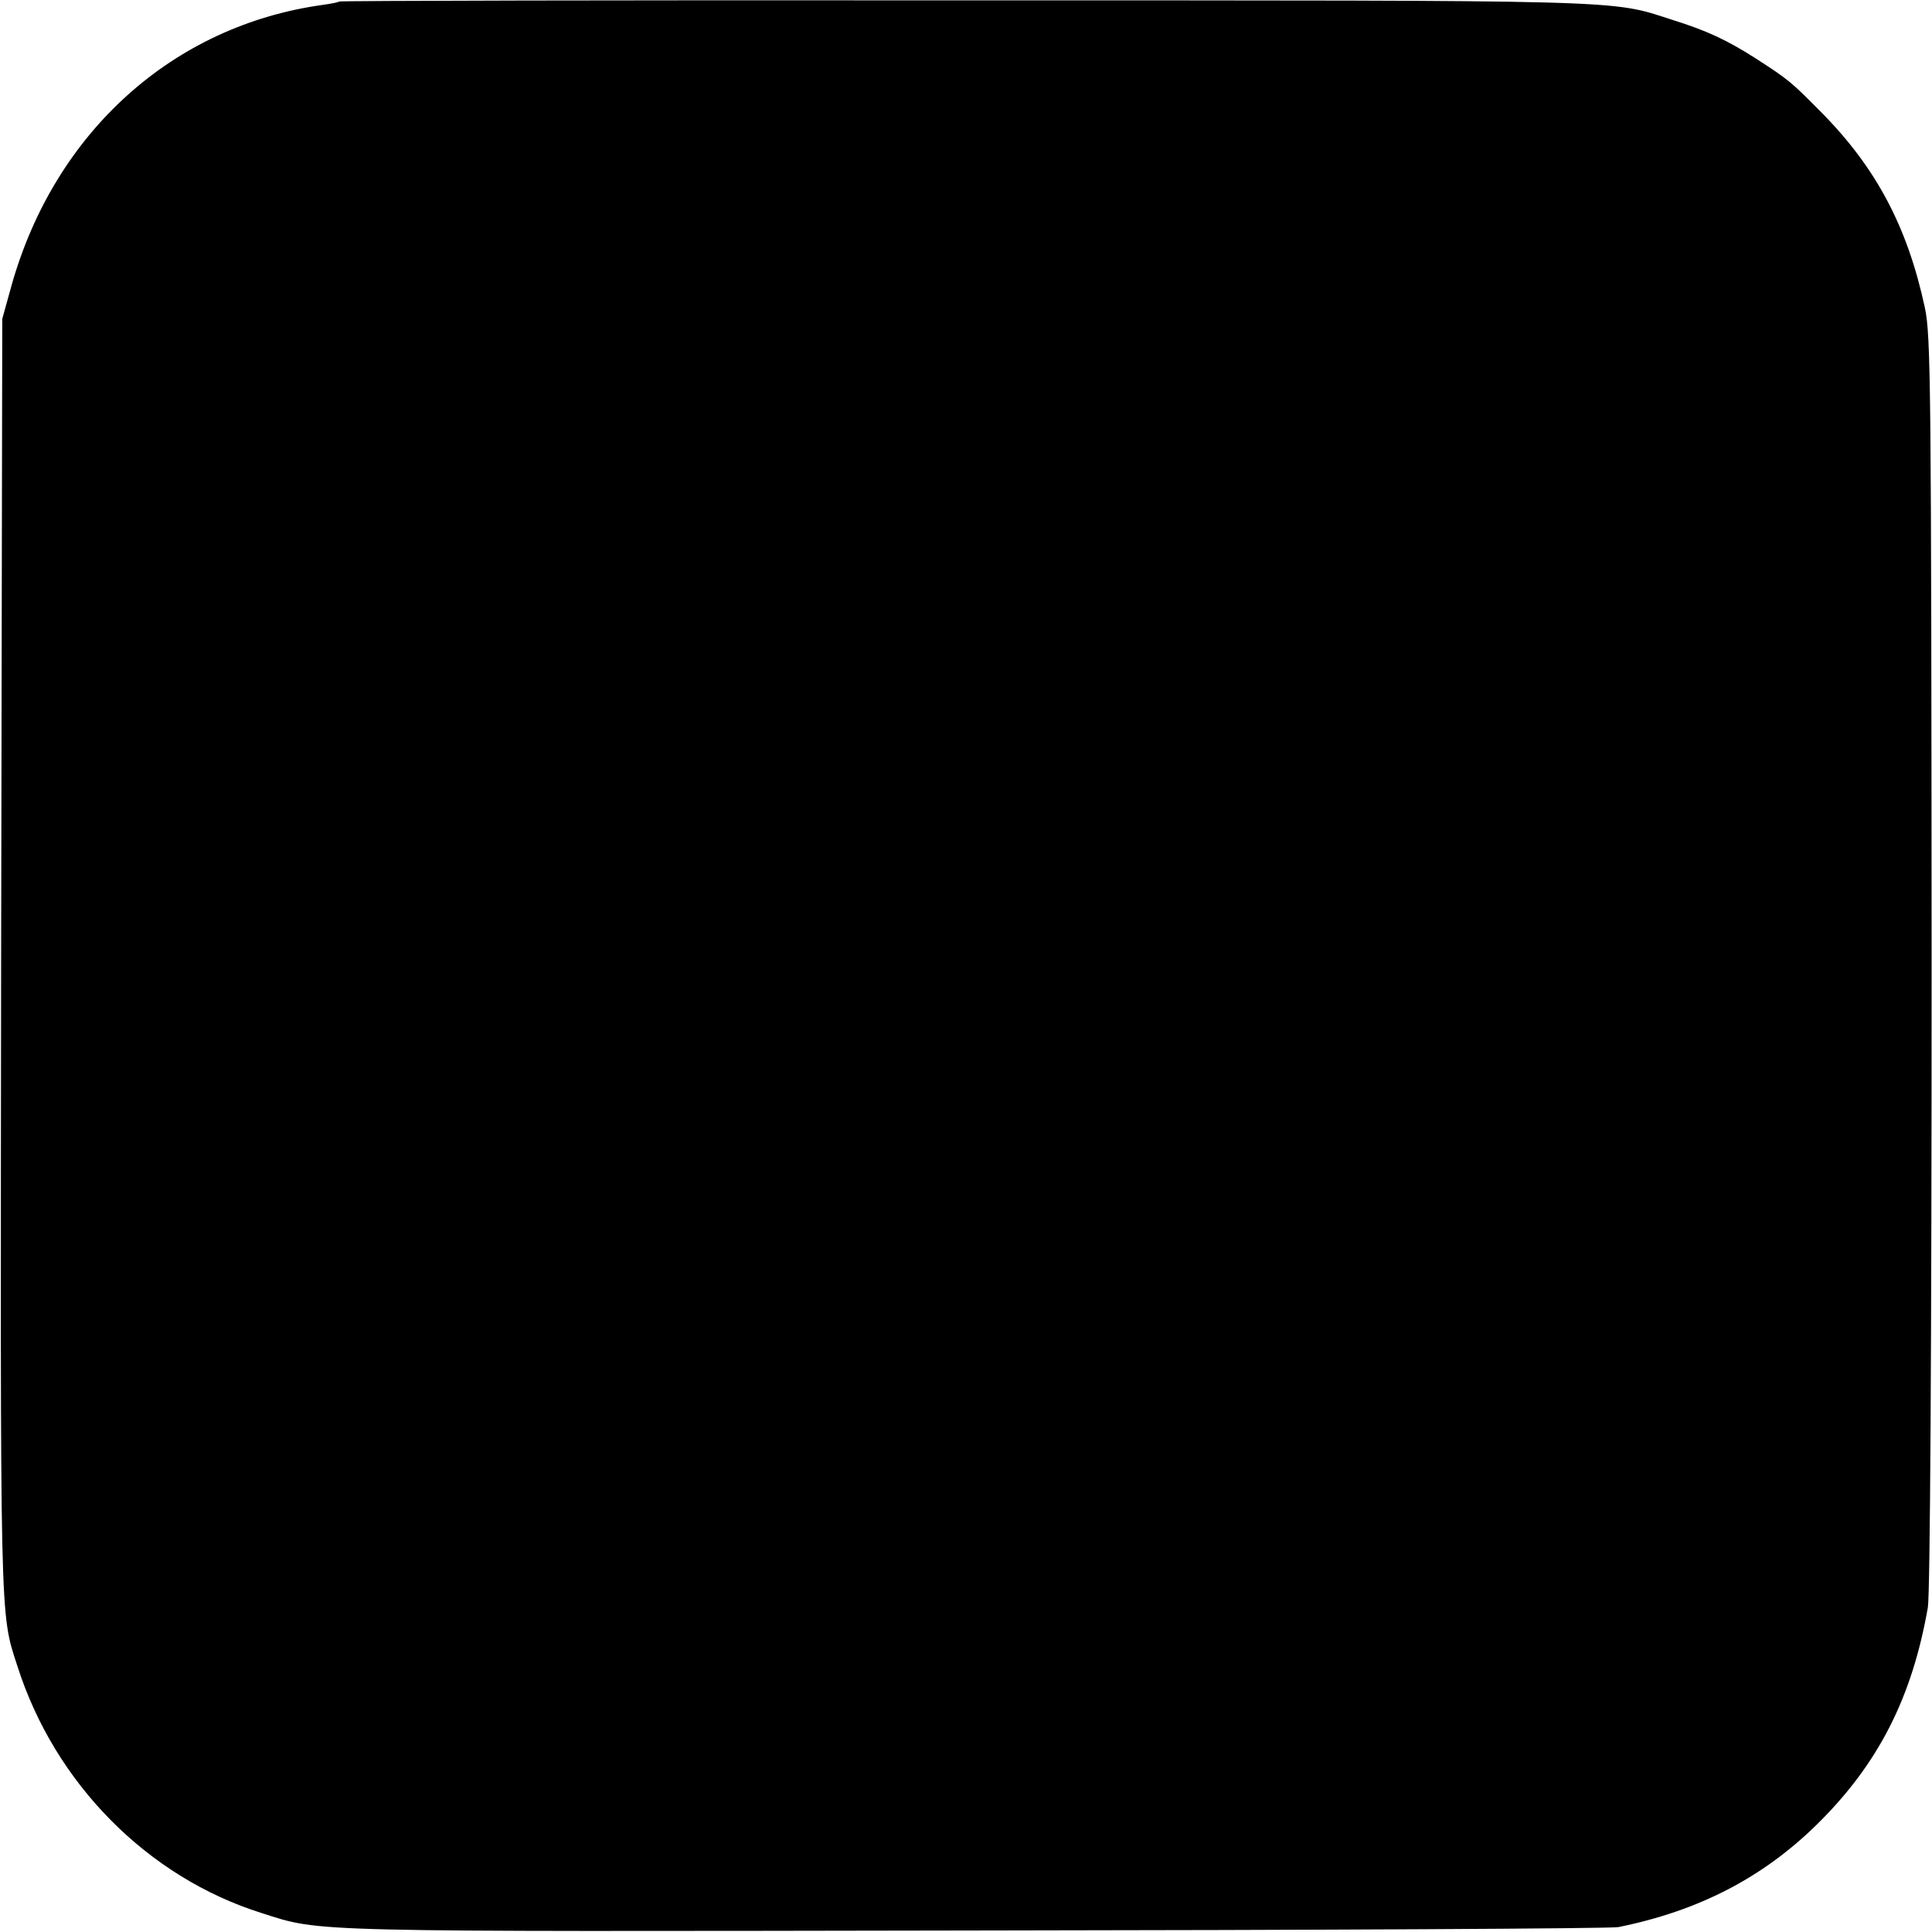
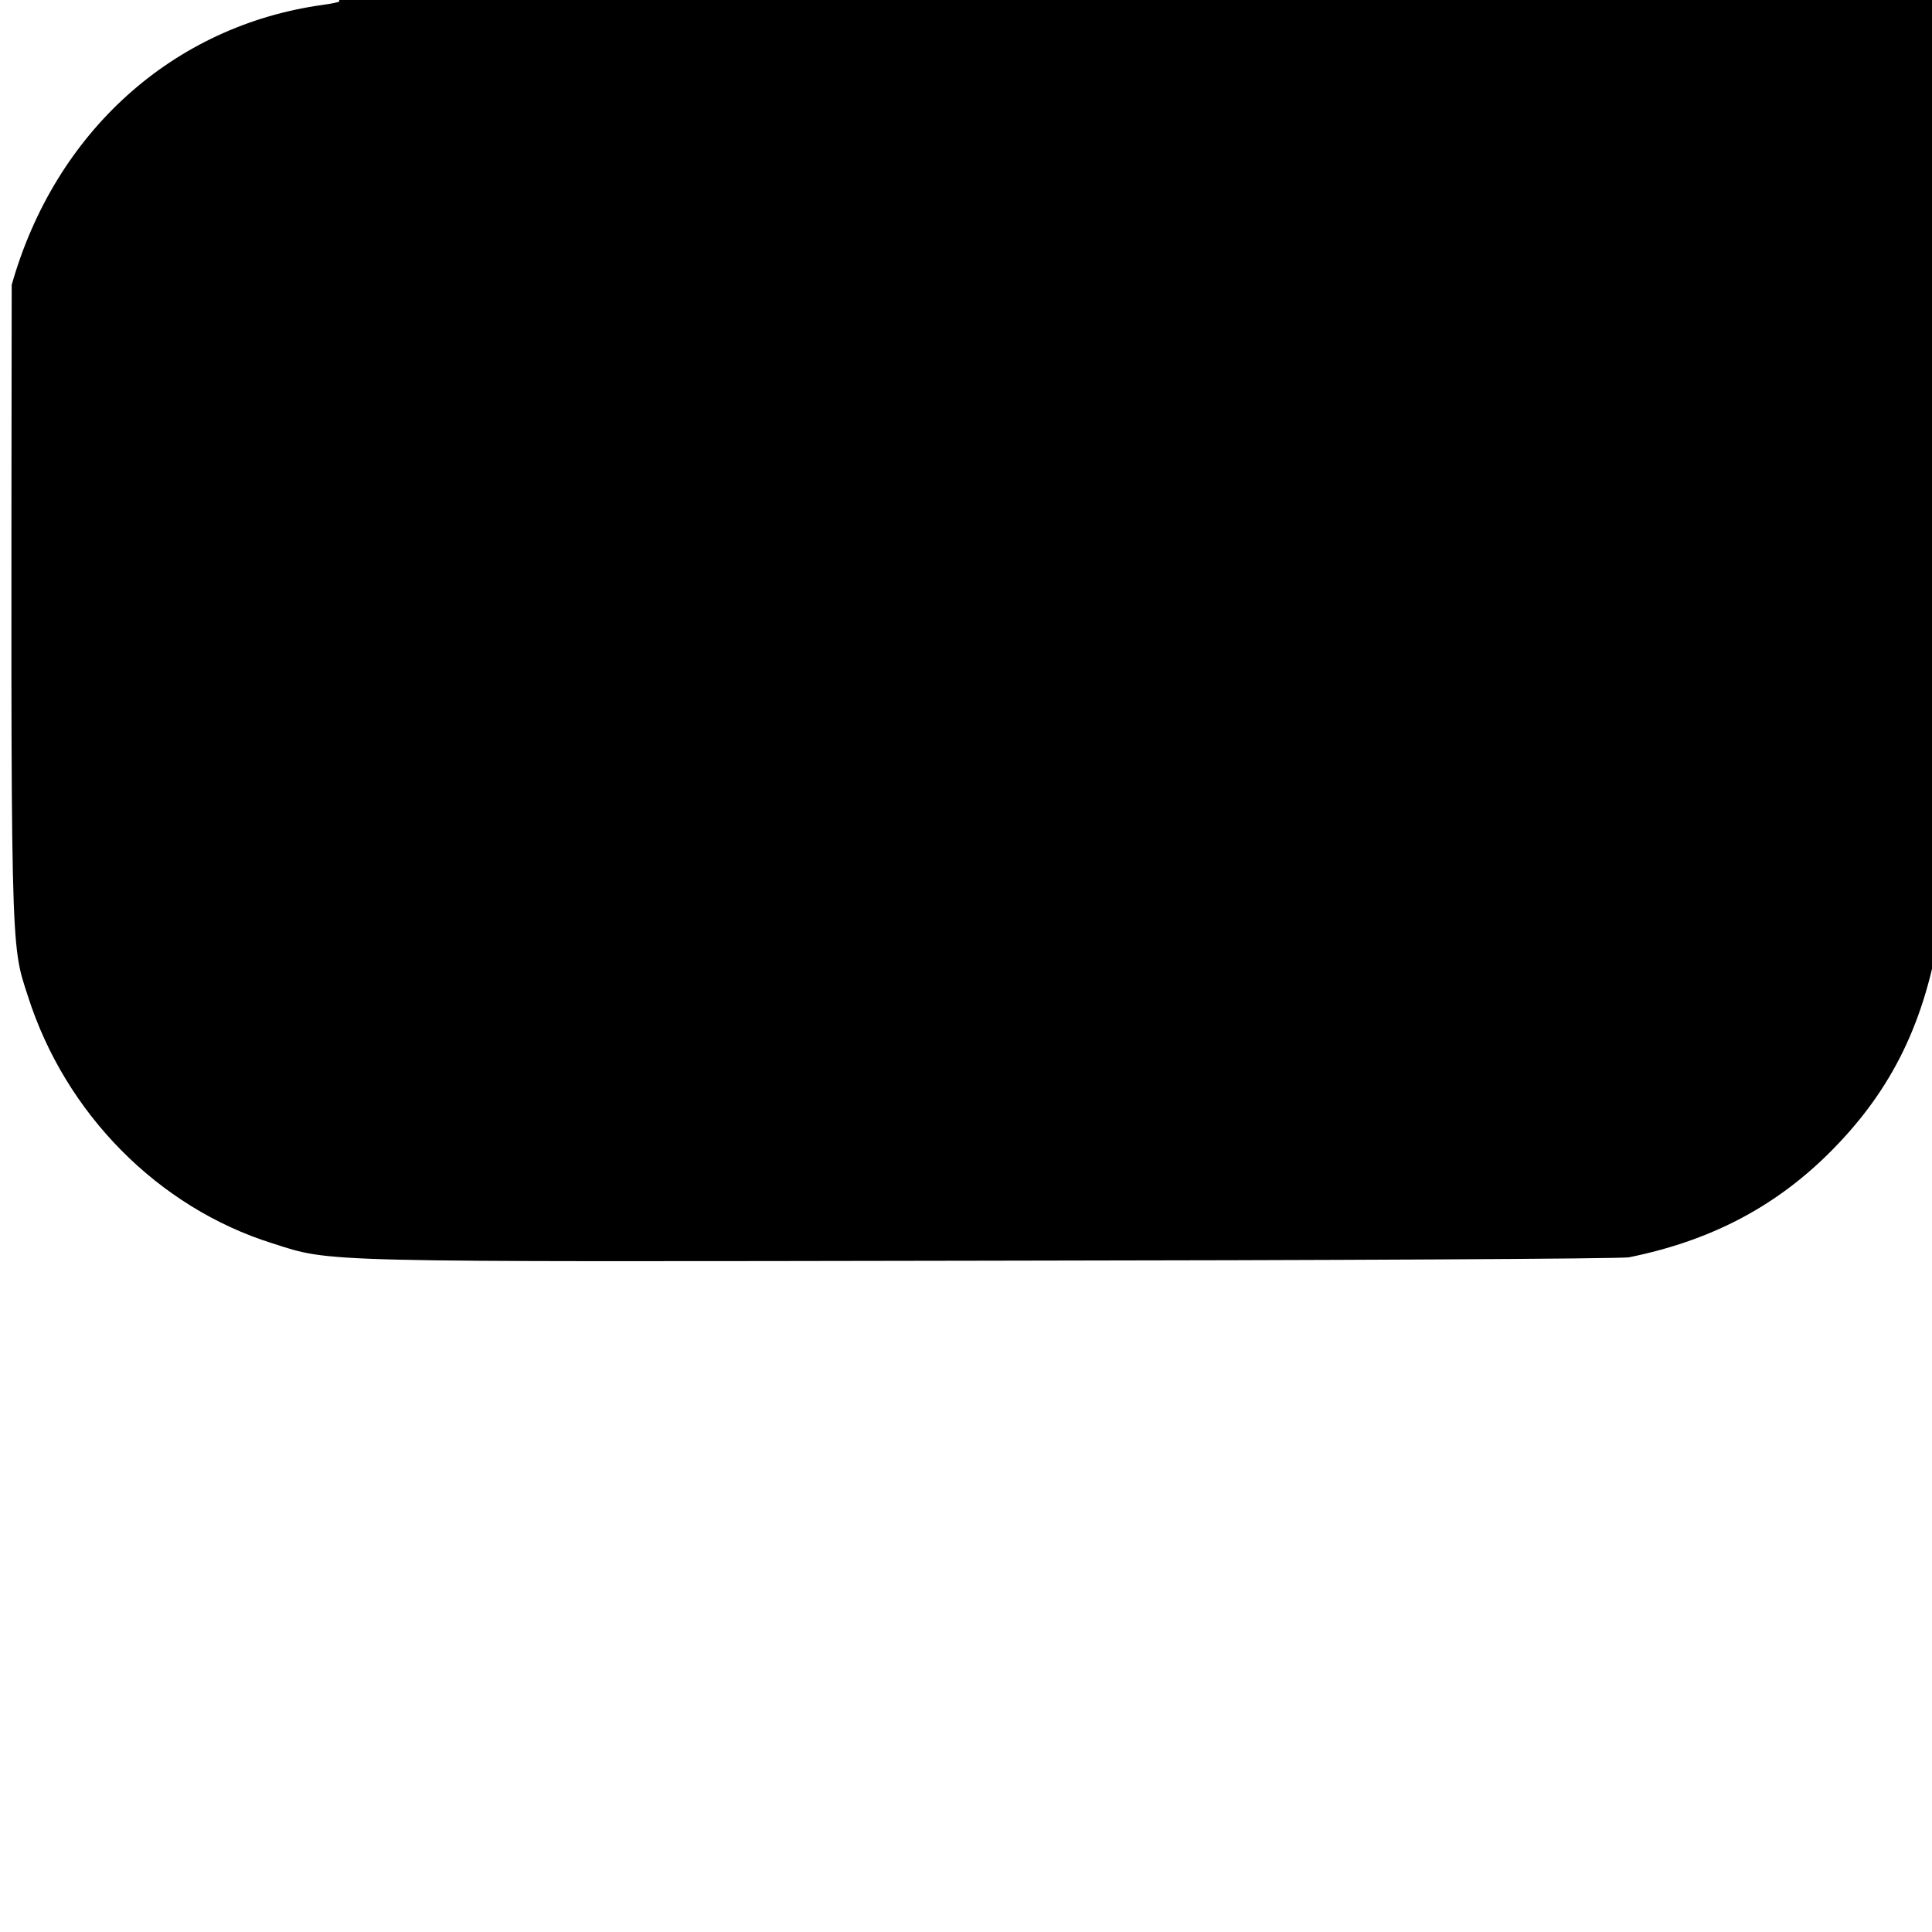
<svg xmlns="http://www.w3.org/2000/svg" version="1.0" width="512pt" height="512pt" viewBox="0 0 512 512" preserveAspectRatio="xMidYMid meet">
  <g transform="translate(0,512) scale(0.1,-0.1)" fill="#000000" stroke="none">
-     <path d="M899 5116 c-2 -2 -22 -6 -44 -9 -396 -55 -709 -336 -824 -742 l-25 -90 -3 -1685 c-2 -1788 -4 -1741 43 -1885 99 -311 345 -560 648 -655 160 -51 100 -49 1891 -46 919 1 1685 5 1704 9 212 43 381 130 525 271 163 160 253 336 295 576 6 34 10 688 10 1710 -1 1533 -2 1661 -18 1735 -46 214 -129 370 -273 516 -82 83 -88 88 -178 146 -74 47 -127 72 -220 101 -164 53 -99 51 -1876 51 -908 1 -1653 -1 -1655 -3z" />
+     <path d="M899 5116 c-2 -2 -22 -6 -44 -9 -396 -55 -709 -336 -824 -742 c-2 -1788 -4 -1741 43 -1885 99 -311 345 -560 648 -655 160 -51 100 -49 1891 -46 919 1 1685 5 1704 9 212 43 381 130 525 271 163 160 253 336 295 576 6 34 10 688 10 1710 -1 1533 -2 1661 -18 1735 -46 214 -129 370 -273 516 -82 83 -88 88 -178 146 -74 47 -127 72 -220 101 -164 53 -99 51 -1876 51 -908 1 -1653 -1 -1655 -3z" />
  </g>
</svg>